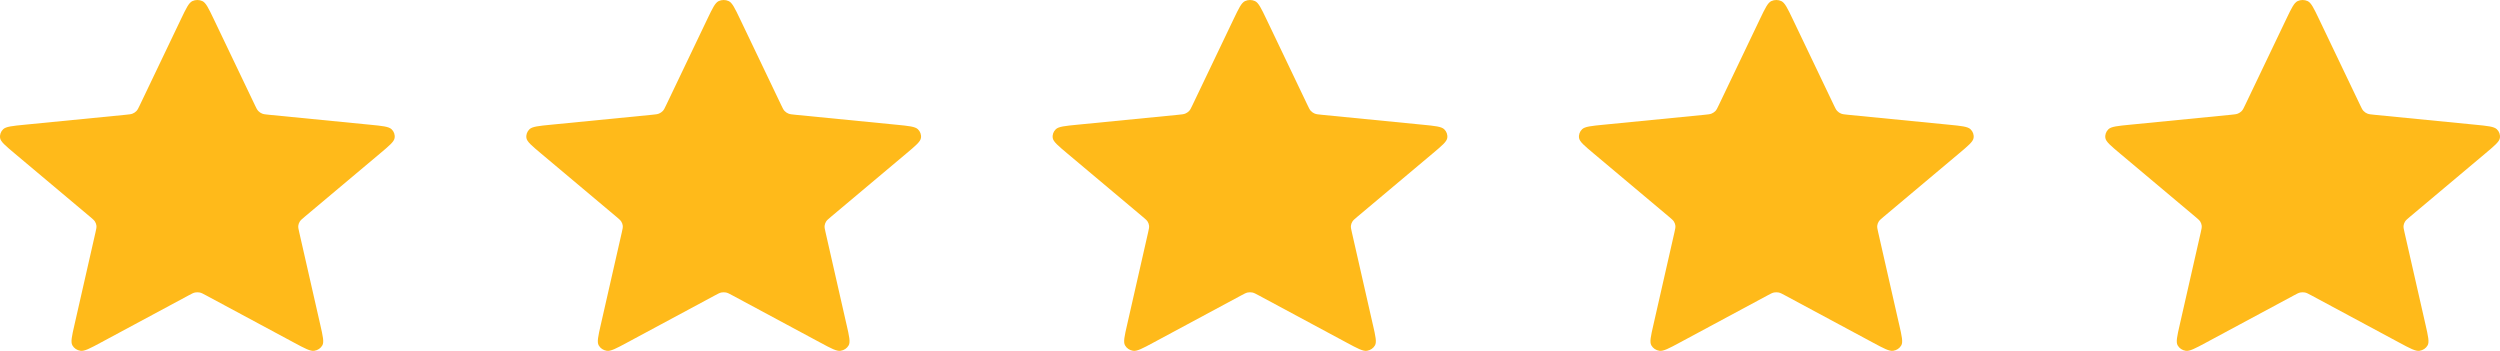
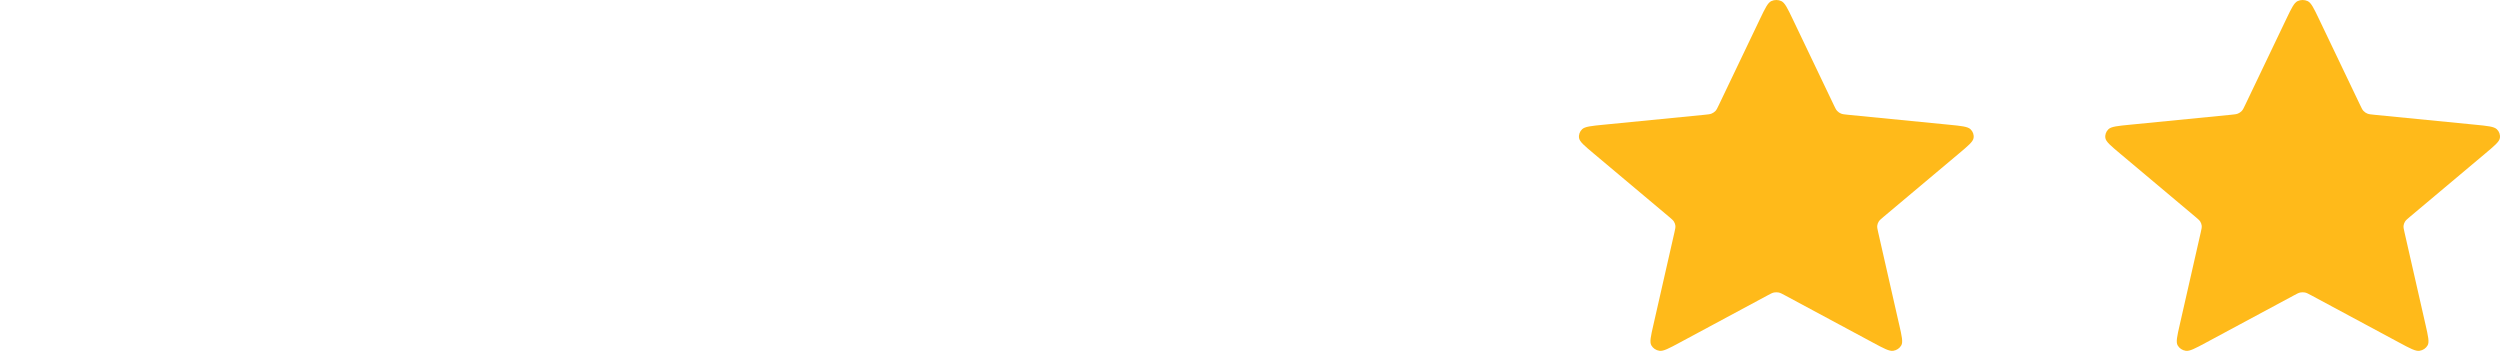
<svg xmlns="http://www.w3.org/2000/svg" width="114" height="16" viewBox="0 0 114 16" fill="none">
-   <path d="M8.256 0.864C8.492 0.372 8.61 0.125 8.774 0.049C8.916 -0.016 9.084 -0.016 9.226 0.049C9.39 0.125 9.508 0.372 9.744 0.864L11.621 4.789L11.621 4.79C11.69 4.935 11.725 5.008 11.779 5.063C11.827 5.113 11.885 5.152 11.95 5.179C12.024 5.21 12.109 5.218 12.279 5.235L16.863 5.686C17.439 5.742 17.727 5.771 17.855 5.893C17.966 5.999 18.018 6.147 17.994 6.294C17.968 6.463 17.753 6.643 17.323 7.004L17.323 7.004L13.898 9.881L13.898 9.881C13.771 9.988 13.708 10.041 13.668 10.106C13.632 10.164 13.61 10.227 13.602 10.293C13.594 10.368 13.611 10.446 13.647 10.602L14.604 14.806L14.604 14.806C14.724 15.333 14.784 15.597 14.699 15.748C14.625 15.88 14.49 15.972 14.333 15.996C14.152 16.025 13.902 15.89 13.4 15.62L9.407 13.474C9.259 13.394 9.185 13.354 9.106 13.338C9.036 13.325 8.964 13.325 8.894 13.338C8.815 13.354 8.741 13.394 8.593 13.474L4.6 15.62C4.099 15.89 3.848 16.025 3.667 15.996C3.51 15.972 3.375 15.88 3.301 15.748C3.216 15.597 3.276 15.333 3.397 14.806L4.353 10.602L4.353 10.602C4.389 10.446 4.406 10.368 4.398 10.293C4.39 10.227 4.368 10.164 4.332 10.106C4.292 10.041 4.229 9.988 4.102 9.881L0.677 7.004L0.677 7.004C0.247 6.643 0.032 6.463 0.005 6.294C-0.018 6.147 0.034 5.999 0.145 5.893C0.273 5.771 0.561 5.742 1.137 5.686L5.721 5.235C5.891 5.218 5.976 5.21 6.05 5.179C6.115 5.152 6.173 5.113 6.221 5.063C6.275 5.008 6.31 4.935 6.379 4.789L8.256 0.864Z" fill="#FFBA1A" />
-   <path d="M32.256 0.864C32.492 0.372 32.61 0.125 32.774 0.049C32.916 -0.016 33.084 -0.016 33.226 0.049C33.39 0.125 33.508 0.372 33.744 0.864L35.621 4.789L35.621 4.79C35.69 4.935 35.725 5.008 35.779 5.063C35.827 5.113 35.885 5.152 35.95 5.179C36.024 5.21 36.109 5.218 36.279 5.235L40.863 5.686C41.439 5.742 41.727 5.771 41.855 5.893C41.966 5.999 42.018 6.147 41.995 6.294C41.968 6.463 41.753 6.643 41.323 7.004L41.323 7.004L37.898 9.881L37.898 9.881C37.771 9.988 37.708 10.041 37.668 10.106C37.632 10.164 37.61 10.227 37.602 10.293C37.594 10.368 37.611 10.446 37.647 10.602L38.603 14.806L38.604 14.806C38.724 15.333 38.784 15.597 38.699 15.748C38.625 15.88 38.49 15.972 38.333 15.996C38.152 16.025 37.902 15.89 37.4 15.62L33.407 13.474C33.259 13.394 33.184 13.354 33.106 13.338C33.036 13.325 32.964 13.325 32.894 13.338C32.816 13.354 32.741 13.394 32.593 13.474L28.6 15.62C28.099 15.89 27.848 16.025 27.667 15.996C27.51 15.972 27.375 15.88 27.301 15.748C27.216 15.597 27.276 15.333 27.396 14.806L28.353 10.602L28.353 10.602C28.389 10.446 28.406 10.368 28.398 10.293C28.39 10.227 28.368 10.164 28.332 10.106C28.292 10.041 28.229 9.988 28.102 9.881L24.677 7.004L24.677 7.004C24.247 6.643 24.032 6.463 24.005 6.294C23.982 6.147 24.034 5.999 24.145 5.893C24.273 5.771 24.561 5.742 25.137 5.686L29.721 5.235C29.891 5.218 29.976 5.21 30.05 5.179C30.115 5.152 30.173 5.113 30.221 5.063C30.275 5.008 30.31 4.935 30.379 4.789L32.256 0.864Z" fill="#FFBA1A" />
  <path d="M80.256 0.864C80.492 0.372 80.61 0.125 80.774 0.049C80.916 -0.016 81.084 -0.016 81.226 0.049C81.39 0.125 81.508 0.372 81.744 0.864L83.621 4.789L83.621 4.79C83.69 4.935 83.725 5.008 83.779 5.063C83.827 5.113 83.885 5.152 83.95 5.179C84.024 5.21 84.109 5.218 84.279 5.235L88.863 5.686C89.439 5.742 89.727 5.771 89.855 5.893C89.966 5.999 90.018 6.147 89.995 6.294C89.968 6.463 89.753 6.643 89.323 7.004L89.323 7.004L85.898 9.881L85.898 9.881C85.771 9.988 85.708 10.041 85.668 10.106C85.632 10.164 85.61 10.227 85.602 10.293C85.594 10.368 85.612 10.446 85.647 10.602L86.603 14.806L86.604 14.806C86.724 15.333 86.784 15.597 86.699 15.748C86.625 15.88 86.49 15.972 86.333 15.996C86.152 16.025 85.902 15.89 85.4 15.62L81.407 13.474C81.259 13.394 81.184 13.354 81.106 13.338C81.036 13.325 80.964 13.325 80.894 13.338C80.816 13.354 80.741 13.394 80.593 13.474L76.6 15.62C76.099 15.89 75.848 16.025 75.667 15.996C75.51 15.972 75.375 15.88 75.301 15.748C75.216 15.597 75.276 15.333 75.397 14.806L76.353 10.602L76.353 10.602C76.388 10.446 76.406 10.368 76.398 10.293C76.39 10.227 76.368 10.164 76.332 10.106C76.292 10.041 76.229 9.988 76.102 9.881L72.677 7.004L72.677 7.004C72.247 6.643 72.032 6.463 72.005 6.294C71.982 6.147 72.034 5.999 72.145 5.893C72.273 5.771 72.561 5.742 73.137 5.686L77.721 5.235C77.891 5.218 77.976 5.21 78.05 5.179C78.115 5.152 78.173 5.113 78.221 5.063C78.275 5.008 78.31 4.935 78.379 4.789L80.256 0.864Z" fill="#FFBA1A" />
-   <path d="M56.256 0.864C56.492 0.372 56.61 0.125 56.774 0.049C56.916 -0.016 57.084 -0.016 57.226 0.049C57.39 0.125 57.508 0.372 57.744 0.864L59.621 4.789L59.621 4.79C59.69 4.935 59.725 5.008 59.779 5.063C59.827 5.113 59.885 5.152 59.95 5.179C60.024 5.21 60.109 5.218 60.279 5.235L64.863 5.686C65.439 5.742 65.727 5.771 65.855 5.893C65.966 5.999 66.018 6.147 65.995 6.294C65.968 6.463 65.753 6.643 65.323 7.004L65.323 7.004L61.898 9.881L61.898 9.881C61.771 9.988 61.708 10.041 61.668 10.106C61.632 10.164 61.61 10.227 61.602 10.293C61.594 10.368 61.611 10.446 61.647 10.602L62.603 14.806L62.604 14.806C62.724 15.333 62.784 15.597 62.699 15.748C62.625 15.88 62.49 15.972 62.333 15.996C62.152 16.025 61.902 15.89 61.4 15.62L57.407 13.474C57.259 13.394 57.184 13.354 57.106 13.338C57.036 13.325 56.964 13.325 56.894 13.338C56.816 13.354 56.741 13.394 56.593 13.474L52.6 15.62C52.099 15.89 51.848 16.025 51.667 15.996C51.51 15.972 51.375 15.88 51.301 15.748C51.216 15.597 51.276 15.333 51.397 14.806L52.353 10.602L52.353 10.602C52.389 10.446 52.406 10.368 52.398 10.293C52.39 10.227 52.368 10.164 52.333 10.106C52.292 10.041 52.229 9.988 52.102 9.881L48.677 7.004L48.677 7.004C48.247 6.643 48.032 6.463 48.005 6.294C47.982 6.147 48.034 5.999 48.145 5.893C48.273 5.771 48.561 5.742 49.137 5.686L53.721 5.235C53.891 5.218 53.976 5.21 54.05 5.179C54.115 5.152 54.173 5.113 54.221 5.063C54.275 5.008 54.31 4.935 54.379 4.789L56.256 0.864Z" fill="#FFBA1A" />
-   <path d="M104.256 0.864C104.492 0.372 104.61 0.125 104.774 0.049C104.916 -0.016 105.084 -0.016 105.226 0.049C105.39 0.125 105.508 0.372 105.744 0.864L107.621 4.789L107.621 4.79C107.69 4.935 107.725 5.008 107.779 5.063C107.827 5.113 107.885 5.152 107.95 5.179C108.024 5.21 108.109 5.218 108.279 5.235L112.863 5.686C113.439 5.742 113.727 5.771 113.855 5.893C113.966 5.999 114.018 6.147 113.995 6.294C113.968 6.463 113.753 6.643 113.323 7.004L113.323 7.004L109.898 9.881L109.898 9.881C109.771 9.988 109.708 10.041 109.668 10.106C109.632 10.164 109.61 10.227 109.602 10.293C109.594 10.368 109.611 10.446 109.647 10.602L110.604 14.806L110.604 14.806C110.724 15.333 110.784 15.597 110.699 15.748C110.625 15.88 110.49 15.972 110.333 15.996C110.152 16.025 109.902 15.89 109.4 15.62L105.407 13.474C105.259 13.394 105.185 13.354 105.106 13.338C105.036 13.325 104.964 13.325 104.894 13.338C104.815 13.354 104.741 13.394 104.593 13.474L100.6 15.62C100.099 15.89 99.848 16.025 99.667 15.996C99.51 15.972 99.375 15.88 99.301 15.748C99.216 15.597 99.276 15.333 99.397 14.806L100.353 10.602L100.353 10.602C100.389 10.446 100.406 10.368 100.398 10.293C100.39 10.227 100.368 10.164 100.333 10.106C100.292 10.041 100.229 9.988 100.102 9.881L96.677 7.004L96.677 7.004C96.247 6.643 96.032 6.463 96.005 6.294C95.982 6.147 96.034 5.999 96.145 5.893C96.273 5.771 96.561 5.742 97.137 5.686L101.721 5.235C101.891 5.218 101.976 5.21 102.05 5.179C102.115 5.152 102.173 5.113 102.221 5.063C102.275 5.008 102.31 4.935 102.379 4.789L104.256 0.864Z" fill="#FFBA1A" />
+   <path d="M104.256 0.864C104.492 0.372 104.61 0.125 104.774 0.049C104.916 -0.016 105.084 -0.016 105.226 0.049C105.39 0.125 105.508 0.372 105.744 0.864L107.621 4.789C107.69 4.935 107.725 5.008 107.779 5.063C107.827 5.113 107.885 5.152 107.95 5.179C108.024 5.21 108.109 5.218 108.279 5.235L112.863 5.686C113.439 5.742 113.727 5.771 113.855 5.893C113.966 5.999 114.018 6.147 113.995 6.294C113.968 6.463 113.753 6.643 113.323 7.004L113.323 7.004L109.898 9.881L109.898 9.881C109.771 9.988 109.708 10.041 109.668 10.106C109.632 10.164 109.61 10.227 109.602 10.293C109.594 10.368 109.611 10.446 109.647 10.602L110.604 14.806L110.604 14.806C110.724 15.333 110.784 15.597 110.699 15.748C110.625 15.88 110.49 15.972 110.333 15.996C110.152 16.025 109.902 15.89 109.4 15.62L105.407 13.474C105.259 13.394 105.185 13.354 105.106 13.338C105.036 13.325 104.964 13.325 104.894 13.338C104.815 13.354 104.741 13.394 104.593 13.474L100.6 15.62C100.099 15.89 99.848 16.025 99.667 15.996C99.51 15.972 99.375 15.88 99.301 15.748C99.216 15.597 99.276 15.333 99.397 14.806L100.353 10.602L100.353 10.602C100.389 10.446 100.406 10.368 100.398 10.293C100.39 10.227 100.368 10.164 100.333 10.106C100.292 10.041 100.229 9.988 100.102 9.881L96.677 7.004L96.677 7.004C96.247 6.643 96.032 6.463 96.005 6.294C95.982 6.147 96.034 5.999 96.145 5.893C96.273 5.771 96.561 5.742 97.137 5.686L101.721 5.235C101.891 5.218 101.976 5.21 102.05 5.179C102.115 5.152 102.173 5.113 102.221 5.063C102.275 5.008 102.31 4.935 102.379 4.789L104.256 0.864Z" fill="#FFBA1A" />
</svg>